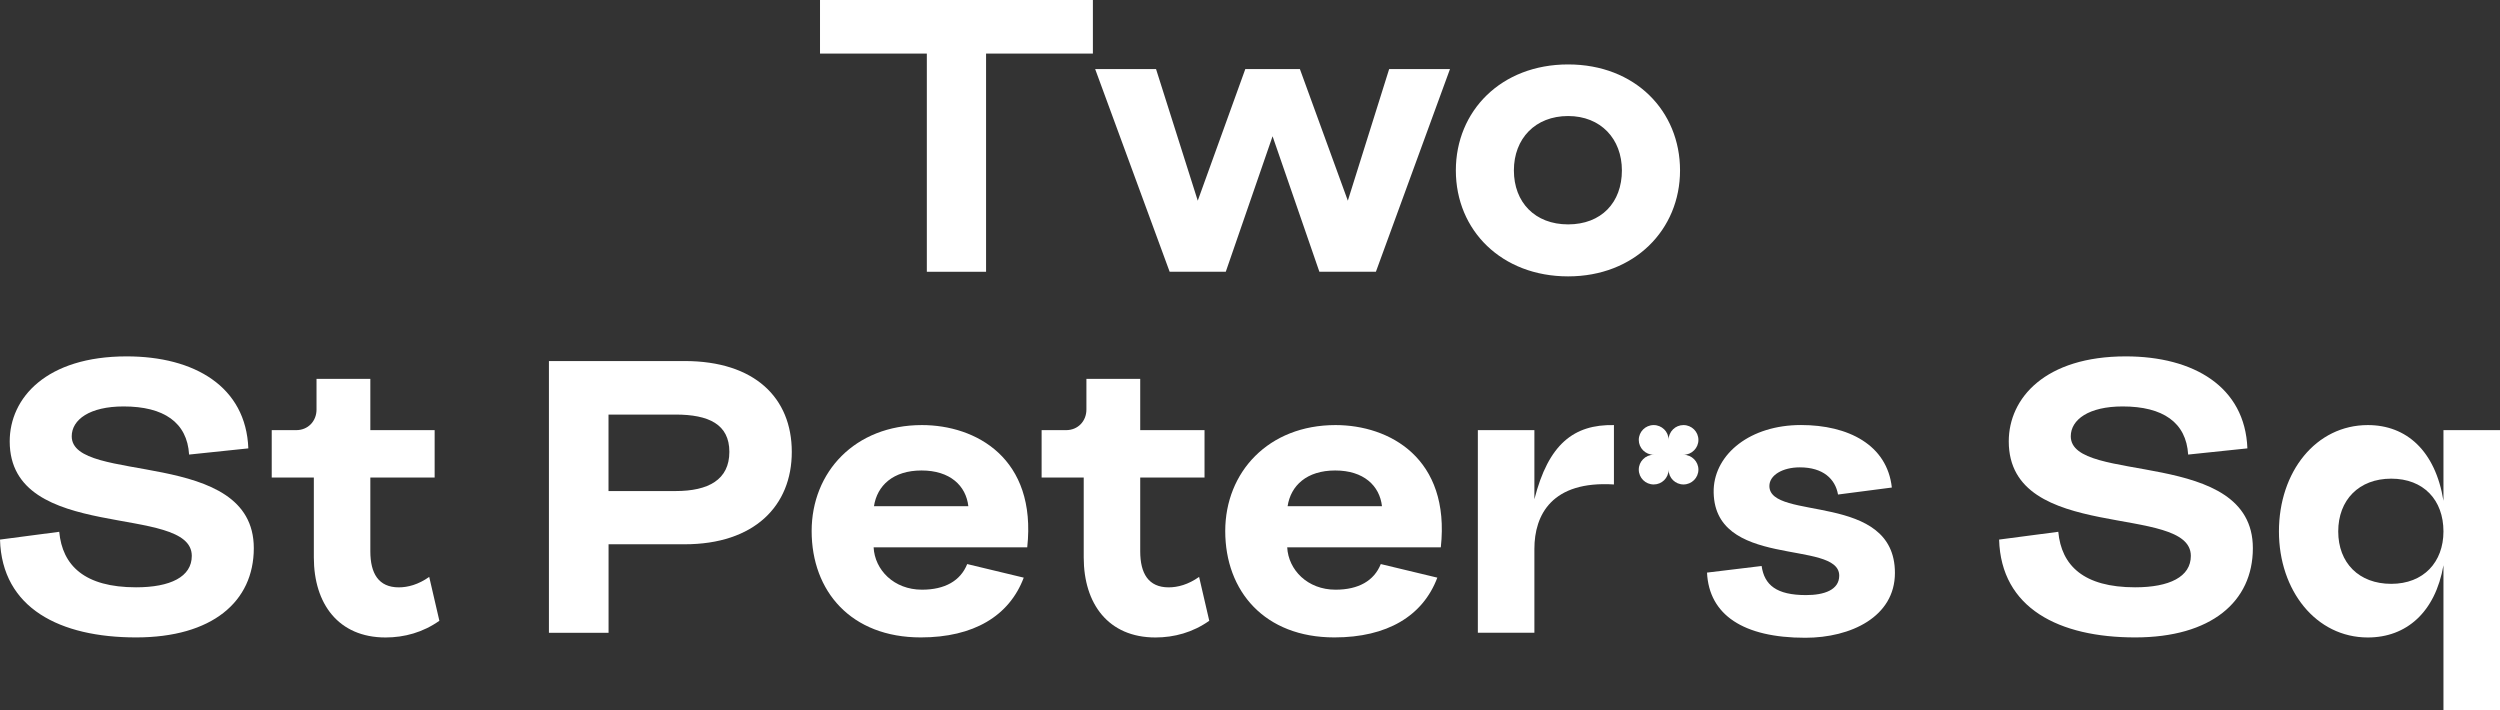
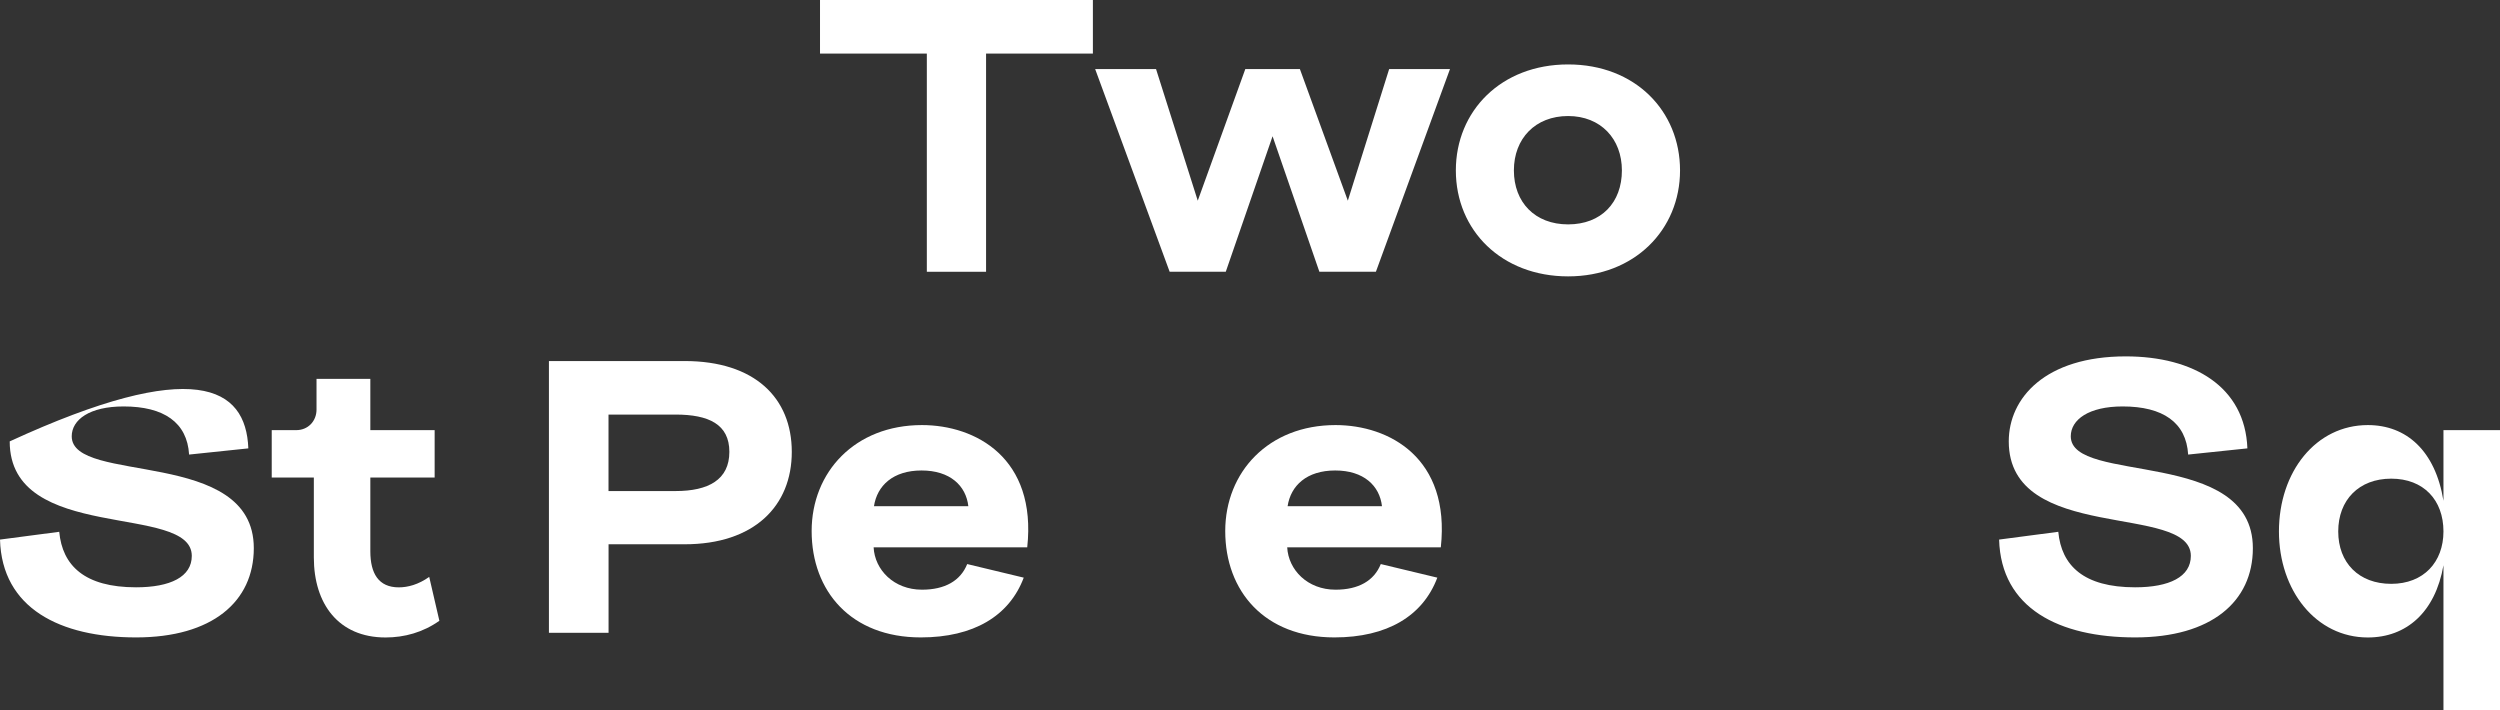
<svg xmlns="http://www.w3.org/2000/svg" width="366" height="104" viewBox="0 0 366 104" fill="none">
  <rect x="0" y="0" width="366" height="104" fill="#333333" stroke="none" />
  <g clip-path="url(#clip0_8130_453)">
    <path d="M135.688 7.844H120.05V0H159.998V7.844H144.36V39.787H135.688V7.844Z" fill="white" />
    <path d="M160.341 10.116H169.246L175.352 29.381L182.311 10.116H190.306L197.323 29.381L203.371 10.116H212.276L201.433 39.78H193.155L186.305 19.948L179.455 39.78H171.235L160.333 10.116H160.341Z" fill="white" />
    <path d="M213.136 24.948C213.136 16.254 219.753 9.433 229.576 9.433C239.399 9.433 245.958 16.254 245.958 24.948C245.958 33.641 239.283 40.462 229.576 40.462C219.87 40.462 213.136 33.757 213.136 24.948ZM237.446 24.948C237.446 20.347 234.364 16.987 229.569 16.987C224.774 16.987 221.633 20.282 221.633 24.948C221.633 29.614 224.716 32.85 229.569 32.85C234.422 32.85 237.446 29.664 237.446 24.948Z" fill="white" />
-     <path d="M0 78.994L8.672 77.855C9.131 82.796 12.381 85.982 19.916 85.982C24.937 85.982 28.078 84.451 28.078 81.381C28.078 73.595 1.421 79.618 1.421 64.619C1.421 58.255 6.784 52.174 18.546 52.174C28.478 52.174 36.013 56.608 36.356 65.642L27.684 66.549C27.4 61.833 23.975 59.503 18.094 59.503C13.132 59.503 10.501 61.433 10.501 63.879C10.501 70.983 37.157 65.468 37.157 80.249C37.157 88.094 31.051 93.318 19.923 93.318C8.796 93.318 0.284 89.059 0 78.994Z" fill="white" />
+     <path d="M0 78.994L8.672 77.855C9.131 82.796 12.381 85.982 19.916 85.982C24.937 85.982 28.078 84.451 28.078 81.381C28.078 73.595 1.421 79.618 1.421 64.619C28.478 52.174 36.013 56.608 36.356 65.642L27.684 66.549C27.4 61.833 23.975 59.503 18.094 59.503C13.132 59.503 10.501 61.433 10.501 63.879C10.501 70.983 37.157 65.468 37.157 80.249C37.157 88.094 31.051 93.318 19.923 93.318C8.796 93.318 0.284 89.059 0 78.994Z" fill="white" />
    <path d="M45.946 81.614V69.909H39.781V62.972H43.373C45.086 62.972 46.339 61.666 46.339 59.96V55.468H54.217V62.972H63.632V69.909H54.217V80.707C54.217 83.943 55.412 85.989 58.385 85.989C59.697 85.989 61.242 85.59 62.837 84.458L64.324 90.88C61.927 92.585 59.187 93.326 56.447 93.326C49.538 93.326 45.946 88.384 45.946 81.621V81.614Z" fill="white" />
    <path d="M80.356 52.856H100.221C110.496 52.856 115.918 58.255 115.918 66.157C115.918 74.06 110.438 79.683 100.221 79.683H89.093V92.644H80.363V52.864L80.356 52.856ZM106.779 66.15C106.779 62.115 103.755 60.693 98.902 60.693H89.086V71.89H98.902C103.697 71.89 106.779 70.243 106.779 66.15Z" fill="white" />
    <path d="M118.825 77.746C118.825 69.111 125.158 62.231 134.974 62.231C142.851 62.231 151.807 67.064 150.386 80.133H127.898C128.065 83.428 130.864 86.33 134.974 86.33C138.34 86.33 140.621 85.024 141.598 82.579L149.876 84.567C147.763 90.191 142.516 93.318 134.806 93.318C124.589 93.318 118.825 86.555 118.825 77.746ZM141.765 74.11C141.423 71.099 139.084 68.878 134.915 68.878C130.747 68.878 128.408 71.092 127.949 74.11H141.758H141.765Z" fill="white" />
-     <path d="M158.657 81.614V69.909H152.492V62.972H156.085C157.797 62.972 159.051 61.666 159.051 59.96V55.468H166.928V62.972H176.343V69.909H166.928V80.707C166.928 83.943 168.123 85.989 171.096 85.989C172.408 85.989 173.953 85.59 175.549 84.458L177.036 90.88C174.638 92.585 171.898 93.326 169.158 93.326C162.25 93.326 158.657 88.384 158.657 81.621V81.614Z" fill="white" />
    <path d="M179.375 77.746C179.375 69.111 185.707 62.231 195.523 62.231C203.4 62.231 212.356 67.064 210.935 80.133H188.447C188.622 83.428 191.413 86.33 195.523 86.33C198.89 86.33 201.171 85.024 202.147 82.579L210.425 84.567C208.312 90.191 203.065 93.318 195.355 93.318C185.139 93.318 179.375 86.555 179.375 77.746ZM202.322 74.11C201.979 71.099 199.64 68.878 195.472 68.878C191.304 68.878 188.964 71.092 188.505 74.11H202.315H202.322Z" fill="white" />
-     <path d="M216.357 62.972H224.635V73.087C226.69 65.018 230.4 62.115 236.28 62.232V70.925C227.208 70.359 224.635 75.359 224.635 80.358V92.636H216.357V62.972Z" fill="white" />
-     <path d="M249.915 83.827L257.902 82.862C258.302 85.648 260.073 87.121 264.409 87.121C267.032 87.121 269.262 86.381 269.262 84.277C269.262 78.878 250.541 83.479 250.884 71.6C251.11 66.426 256.247 62.224 263.666 62.224C270.574 62.224 276.28 65.12 276.965 71.375L269.087 72.398C268.687 70.127 266.916 68.421 263.491 68.421C260.977 68.421 259.038 69.561 259.038 71.15C259.038 76.324 277.417 71.948 277.417 83.878C277.417 90.3 270.967 93.369 264.292 93.369C255.22 93.369 250.199 90.017 249.907 83.82L249.915 83.827Z" fill="white" />
    <path d="M292.662 78.994L301.333 77.855C301.793 82.796 305.043 85.982 312.578 85.982C317.598 85.982 320.739 84.451 320.739 81.381C320.739 73.595 294.083 79.618 294.083 64.619C294.083 58.255 299.446 52.174 311.208 52.174C321.14 52.174 328.675 56.608 329.018 65.642L320.346 66.549C320.062 61.833 316.637 59.503 310.756 59.503C305.793 59.503 303.162 61.433 303.162 63.879C303.162 70.983 329.819 65.468 329.819 80.249C329.819 88.094 323.712 93.318 312.585 93.318C301.457 93.318 292.953 89.059 292.669 78.994H292.662Z" fill="white" />
    <path d="M333.637 77.804C333.637 69.052 339.059 62.231 346.652 62.231C352.3 62.231 356.527 65.983 357.722 73.312V62.972H366V104.007H357.722V82.753C356.527 89.632 352.3 93.326 346.652 93.326C339.059 93.326 333.637 86.446 333.637 77.811V77.804ZM357.722 77.804C357.722 73.203 354.814 70.076 350.077 70.076C345.341 70.076 342.317 73.203 342.317 77.804C342.317 82.404 345.341 85.474 350.077 85.474C354.814 85.474 357.722 82.288 357.722 77.804Z" fill="white" />
-     <path d="M248.02 67.231C248.406 67.623 248.647 68.16 248.647 68.748C248.647 69.952 247.67 70.925 246.461 70.925C245.863 70.925 245.331 70.685 244.938 70.308C244.53 69.916 244.282 69.365 244.282 68.755C244.282 69.365 244.027 69.916 243.626 70.308C243.232 70.692 242.693 70.925 242.103 70.925C240.893 70.925 239.917 69.952 239.917 68.748C239.917 68.153 240.157 67.623 240.543 67.231C240.937 66.825 241.491 66.578 242.103 66.578C241.491 66.578 240.937 66.324 240.543 65.925C240.157 65.533 239.917 64.996 239.917 64.408C239.917 63.204 240.893 62.231 242.103 62.231C242.7 62.231 243.232 62.471 243.626 62.848C244.034 63.24 244.282 63.792 244.282 64.401C244.282 63.792 244.537 63.24 244.938 62.848C245.331 62.464 245.87 62.231 246.461 62.231C247.67 62.231 248.647 63.204 248.647 64.408C248.647 65.003 248.406 65.533 248.02 65.925C247.627 66.331 247.073 66.578 246.461 66.578C247.073 66.578 247.627 66.832 248.02 67.231Z" fill="white" />
  </g>
  <defs>
    <clipPath id="clip0_8130_453">
      <rect width="366" height="104" fill="white" />
    </clipPath>
  </defs>
</svg>